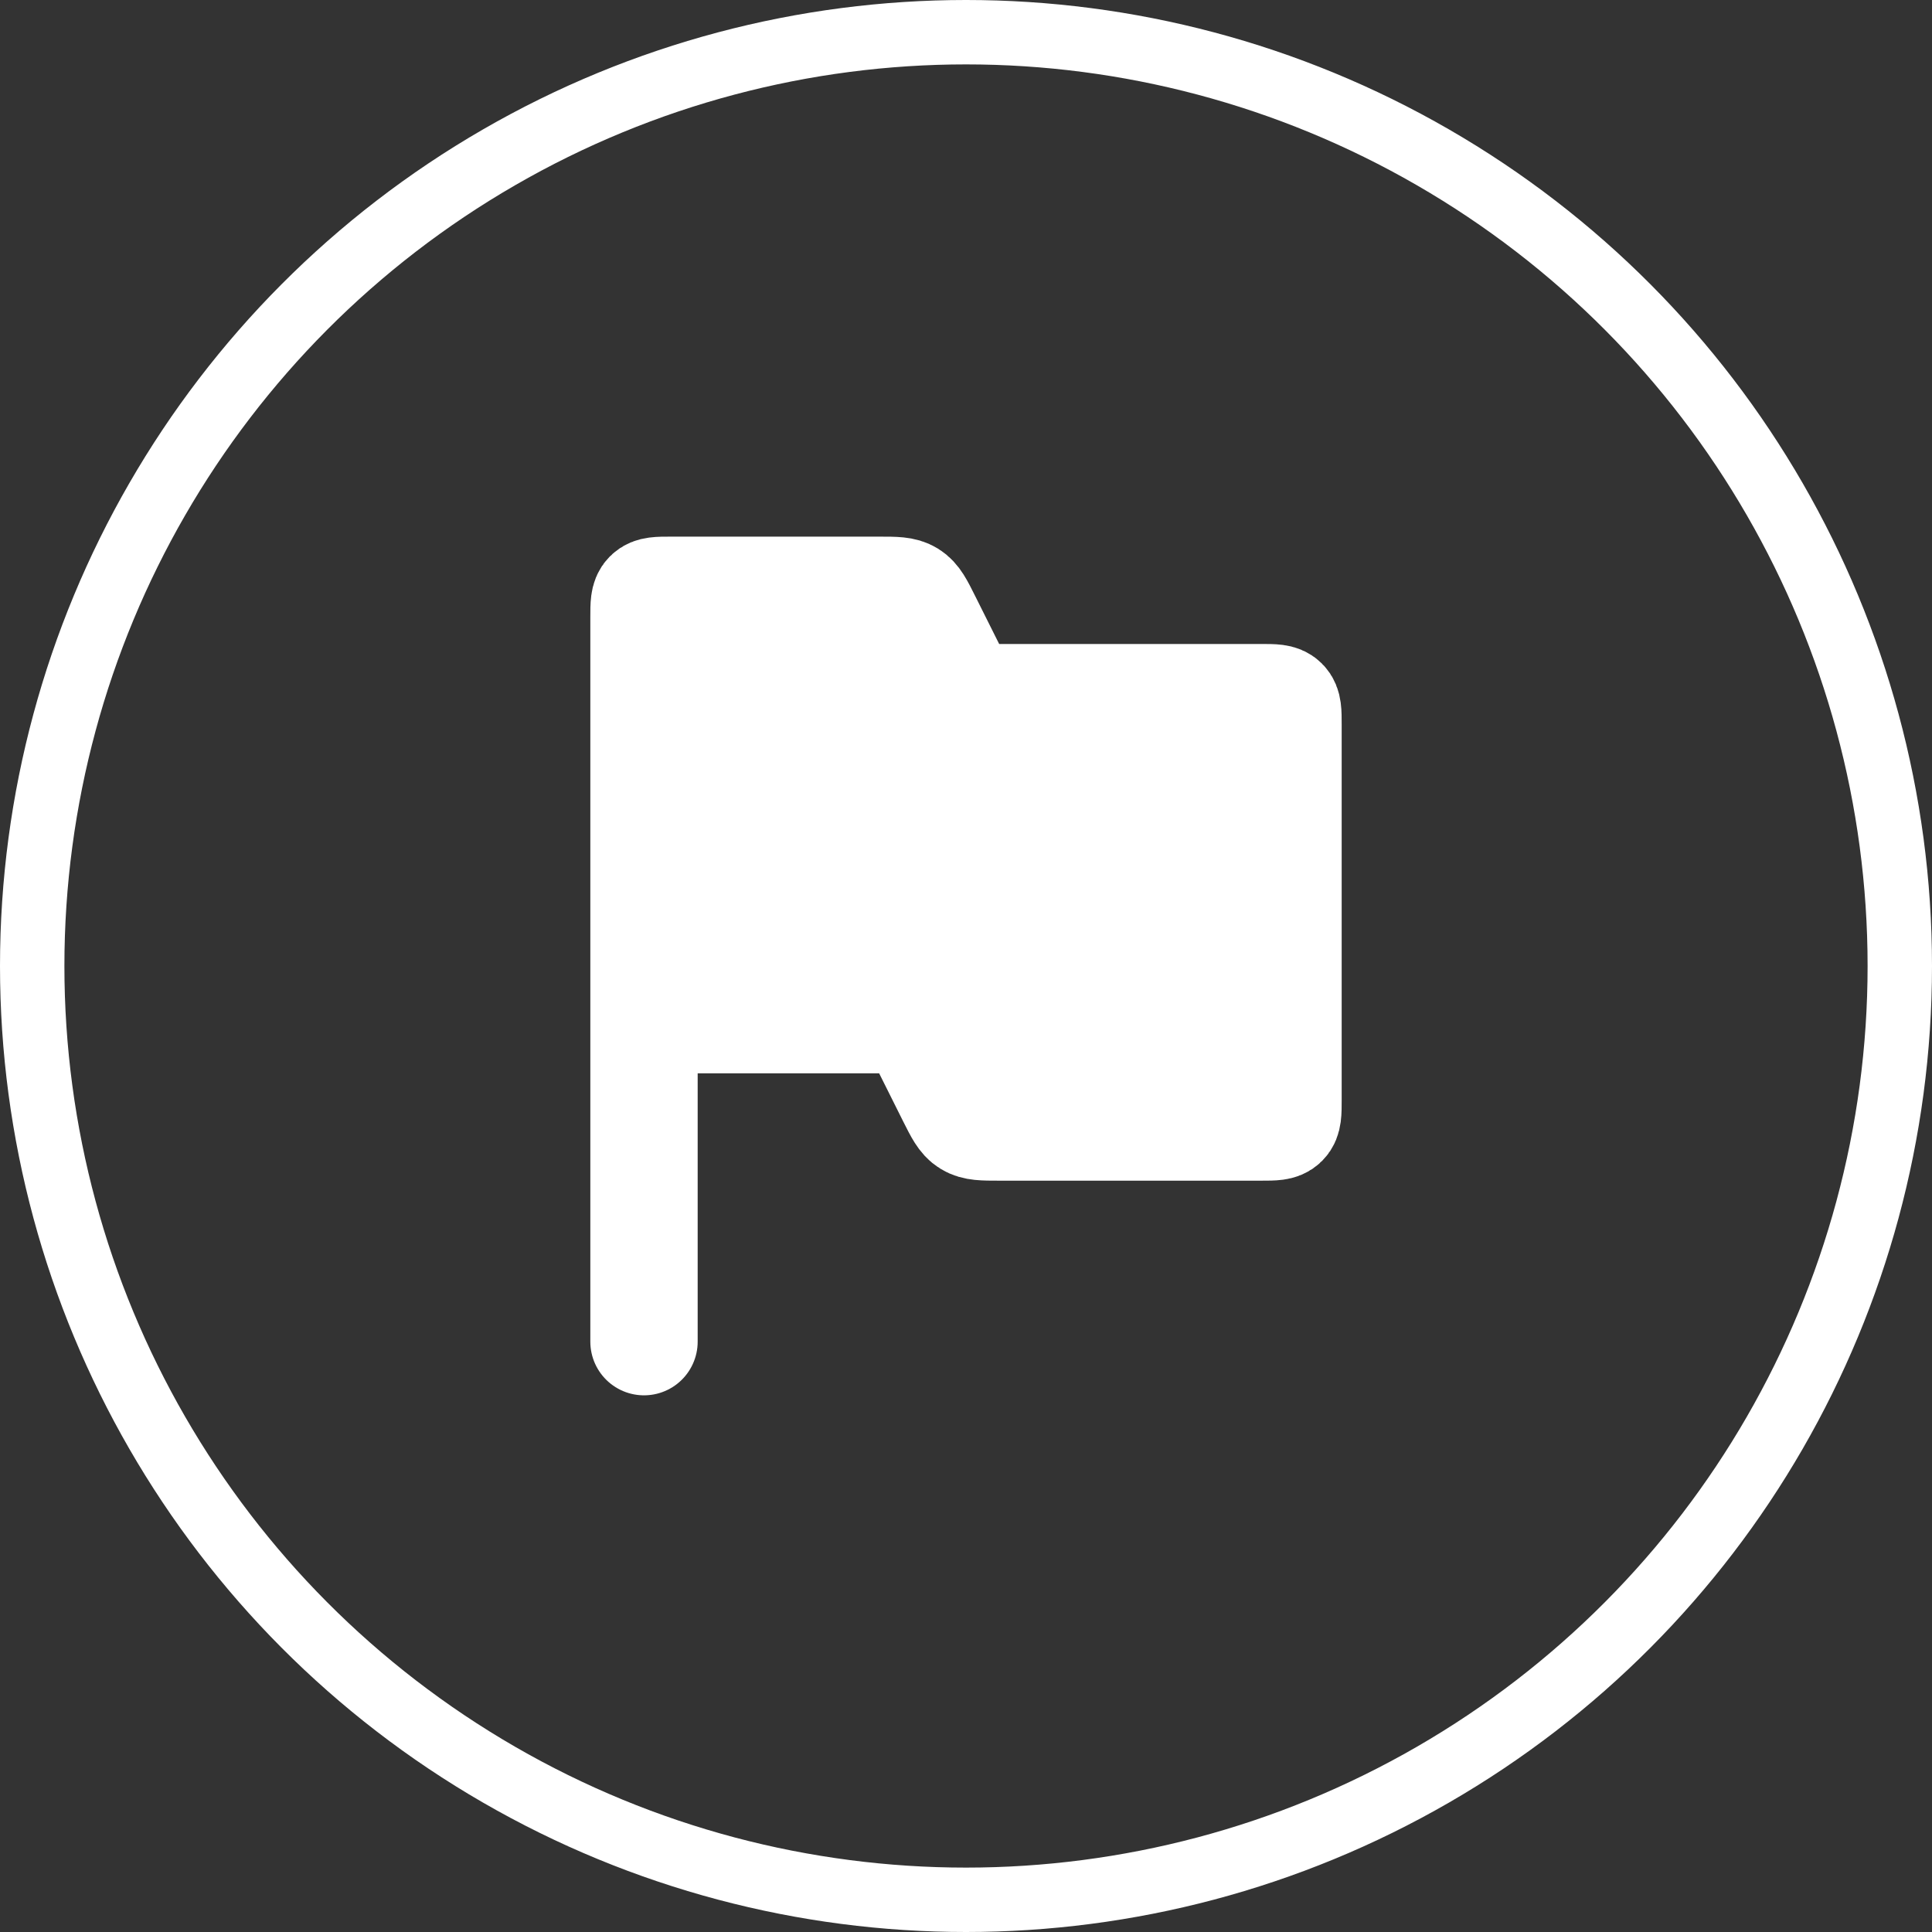
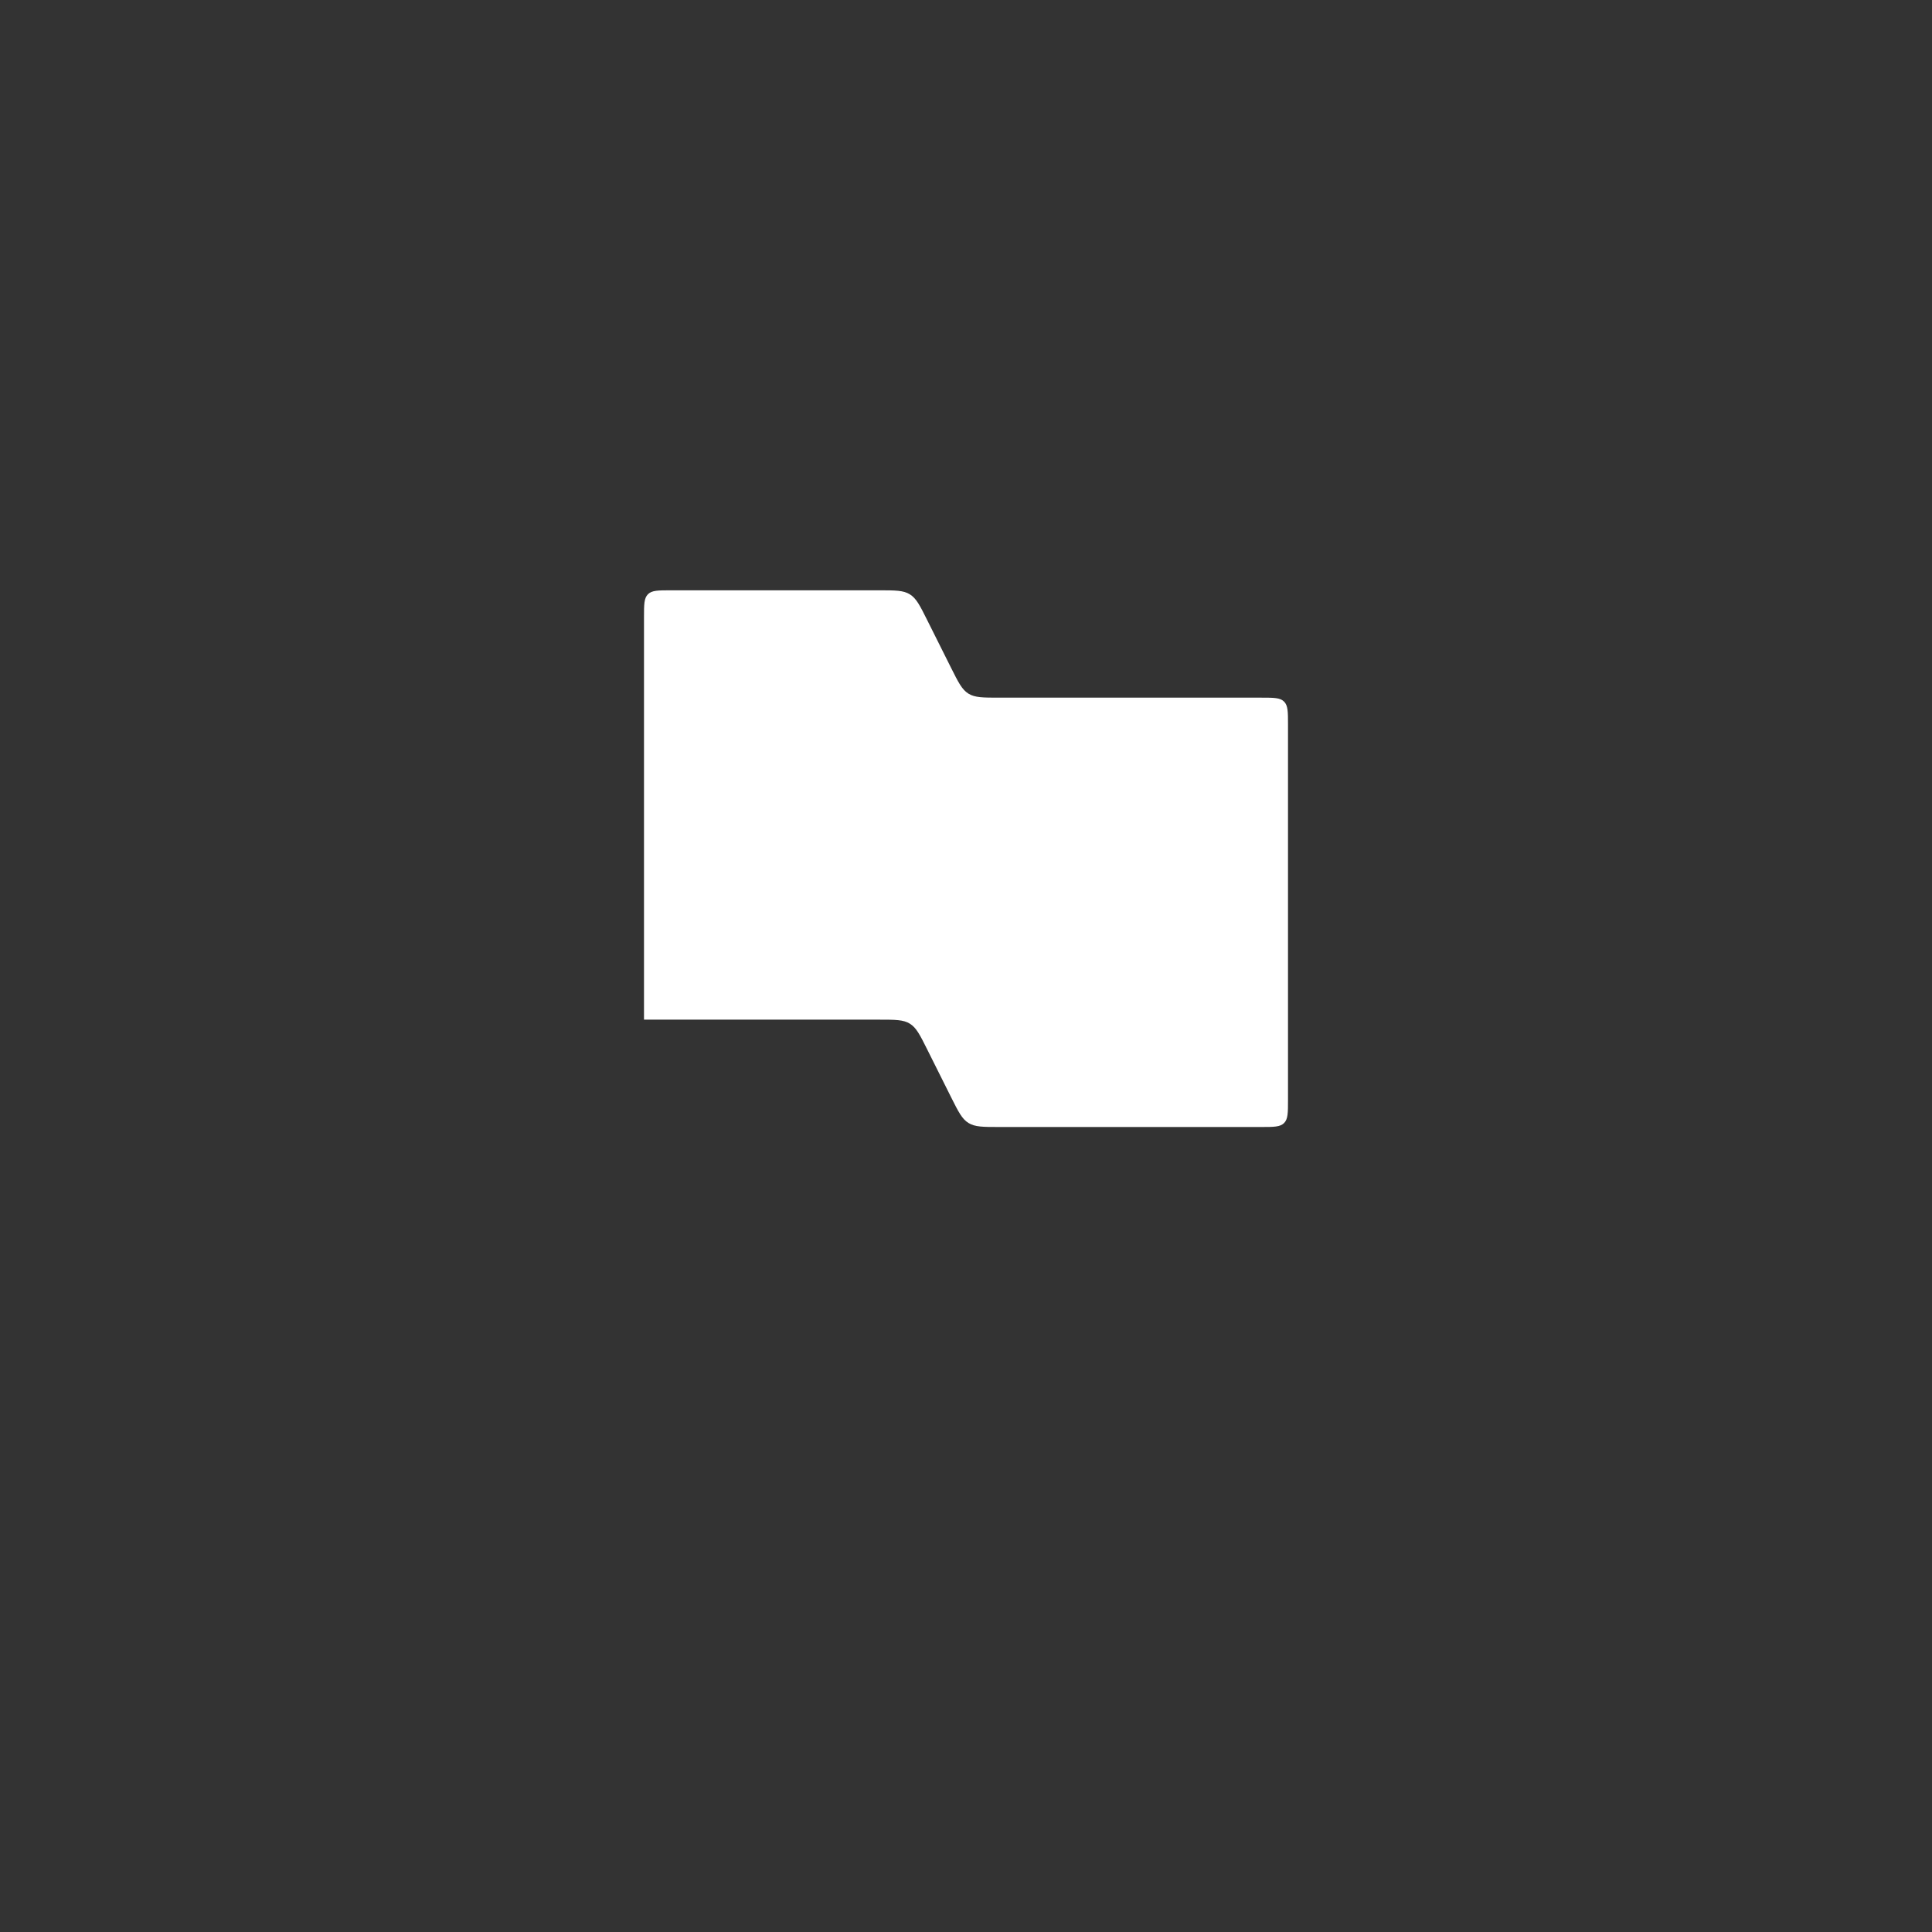
<svg xmlns="http://www.w3.org/2000/svg" width="48" height="48" viewBox="0 0 48 48" fill="none">
  <rect x="0" y="0" width="48" height="48" fill="#333333" stroke="none" />
-   <circle cx="24" cy="24" r="23.2" stroke="white" stroke-width="1.6" />
  <path d="M16 15.333V25.333H21.843C22.244 25.333 22.444 25.333 22.605 25.433C22.766 25.532 22.856 25.712 23.035 26.07L23.631 27.263C23.811 27.621 23.9 27.801 24.062 27.9C24.223 28 24.423 28 24.824 28H31.333C31.648 28 31.805 28 31.902 27.902C32 27.805 32 27.647 32 27.333V18C32 17.686 32 17.528 31.902 17.431C31.805 17.333 31.648 17.333 31.333 17.333H24.824C24.423 17.333 24.223 17.333 24.062 17.234C23.9 17.134 23.811 16.955 23.631 16.596L23.035 15.404C22.856 15.045 22.766 14.866 22.605 14.766C22.444 14.666 22.244 14.666 21.843 14.666H16.667C16.352 14.666 16.195 14.666 16.098 14.764C16 14.862 16 15.019 16 15.333Z" fill="white" />
-   <path d="M16 25.333V15.333C16 15.019 16 14.862 16.098 14.764C16.195 14.666 16.352 14.666 16.667 14.666H21.843C22.244 14.666 22.444 14.666 22.605 14.766C22.766 14.866 22.856 15.045 23.035 15.404L23.631 16.596C23.811 16.955 23.9 17.134 24.062 17.234C24.223 17.333 24.423 17.333 24.824 17.333H31.333C31.648 17.333 31.805 17.333 31.902 17.431C32 17.528 32 17.686 32 18V27.333C32 27.647 32 27.805 31.902 27.902C31.805 28 31.648 28 31.333 28H24.824C24.423 28 24.223 28 24.062 27.9C23.9 27.801 23.811 27.621 23.631 27.263L23.035 26.07C22.856 25.712 22.766 25.532 22.605 25.433C22.444 25.333 22.244 25.333 21.843 25.333H16ZM16 25.333V33.333" stroke="white" stroke-width="2.667" stroke-linecap="round" />
</svg>